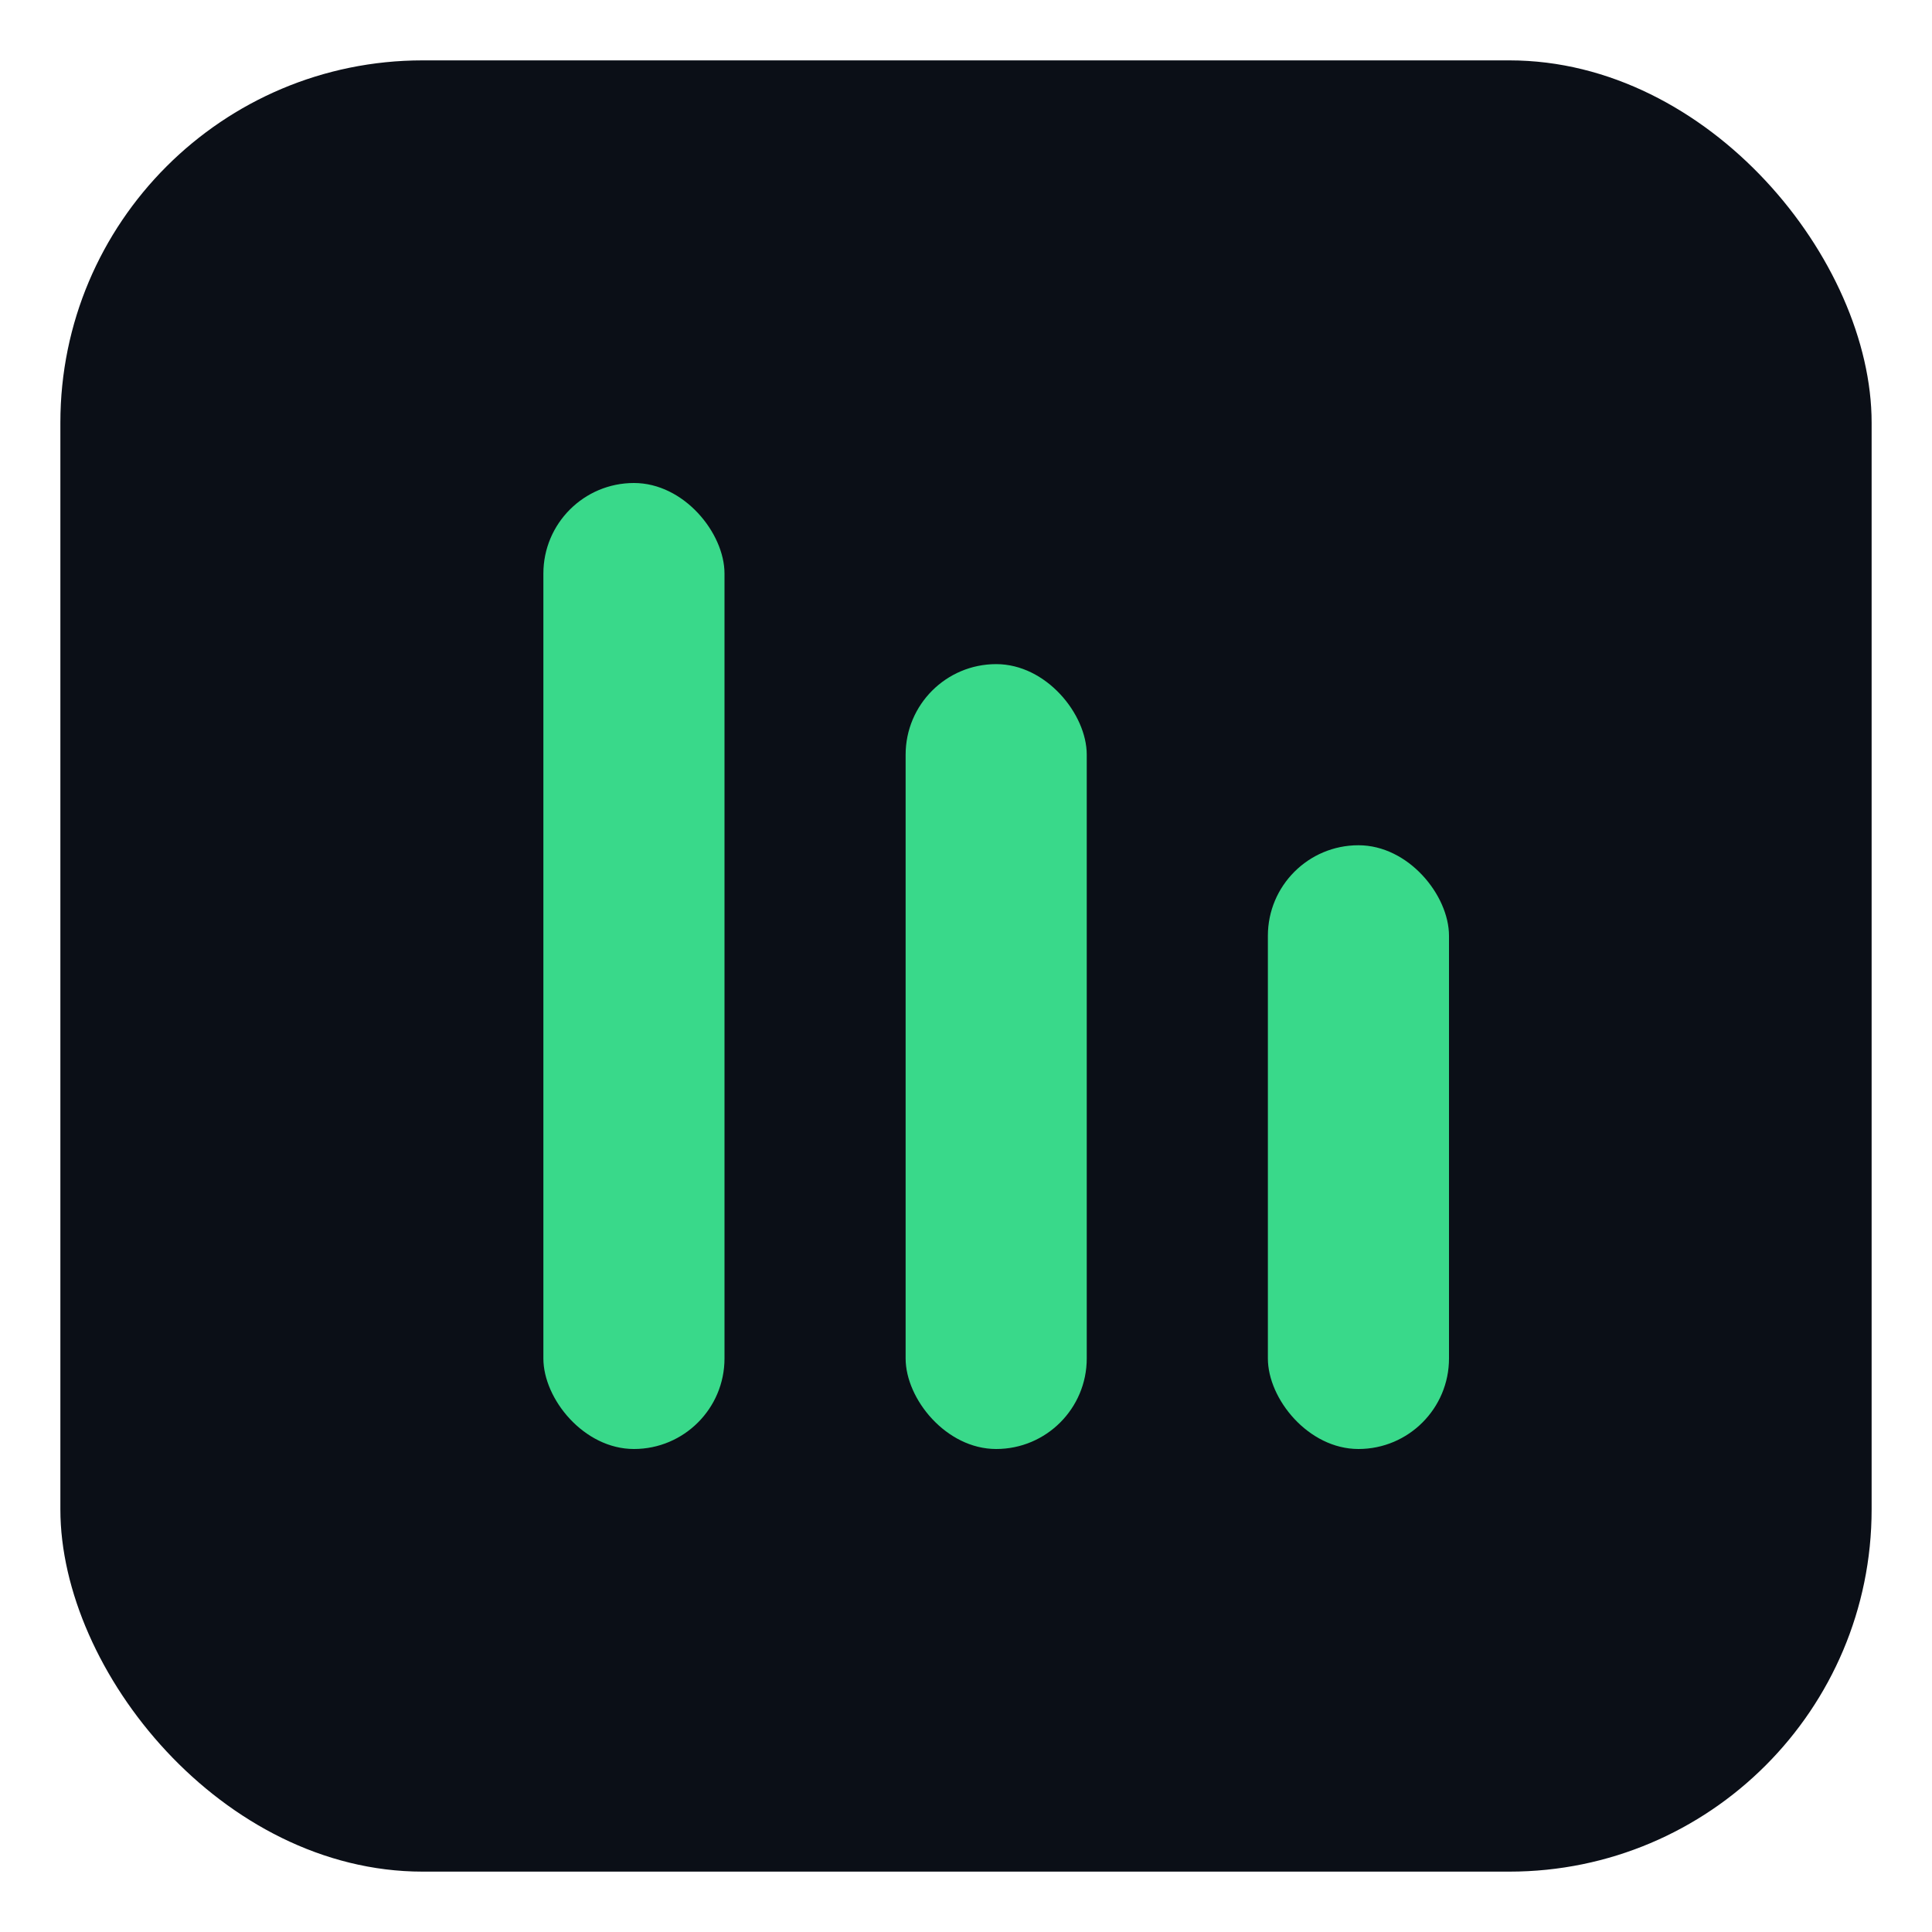
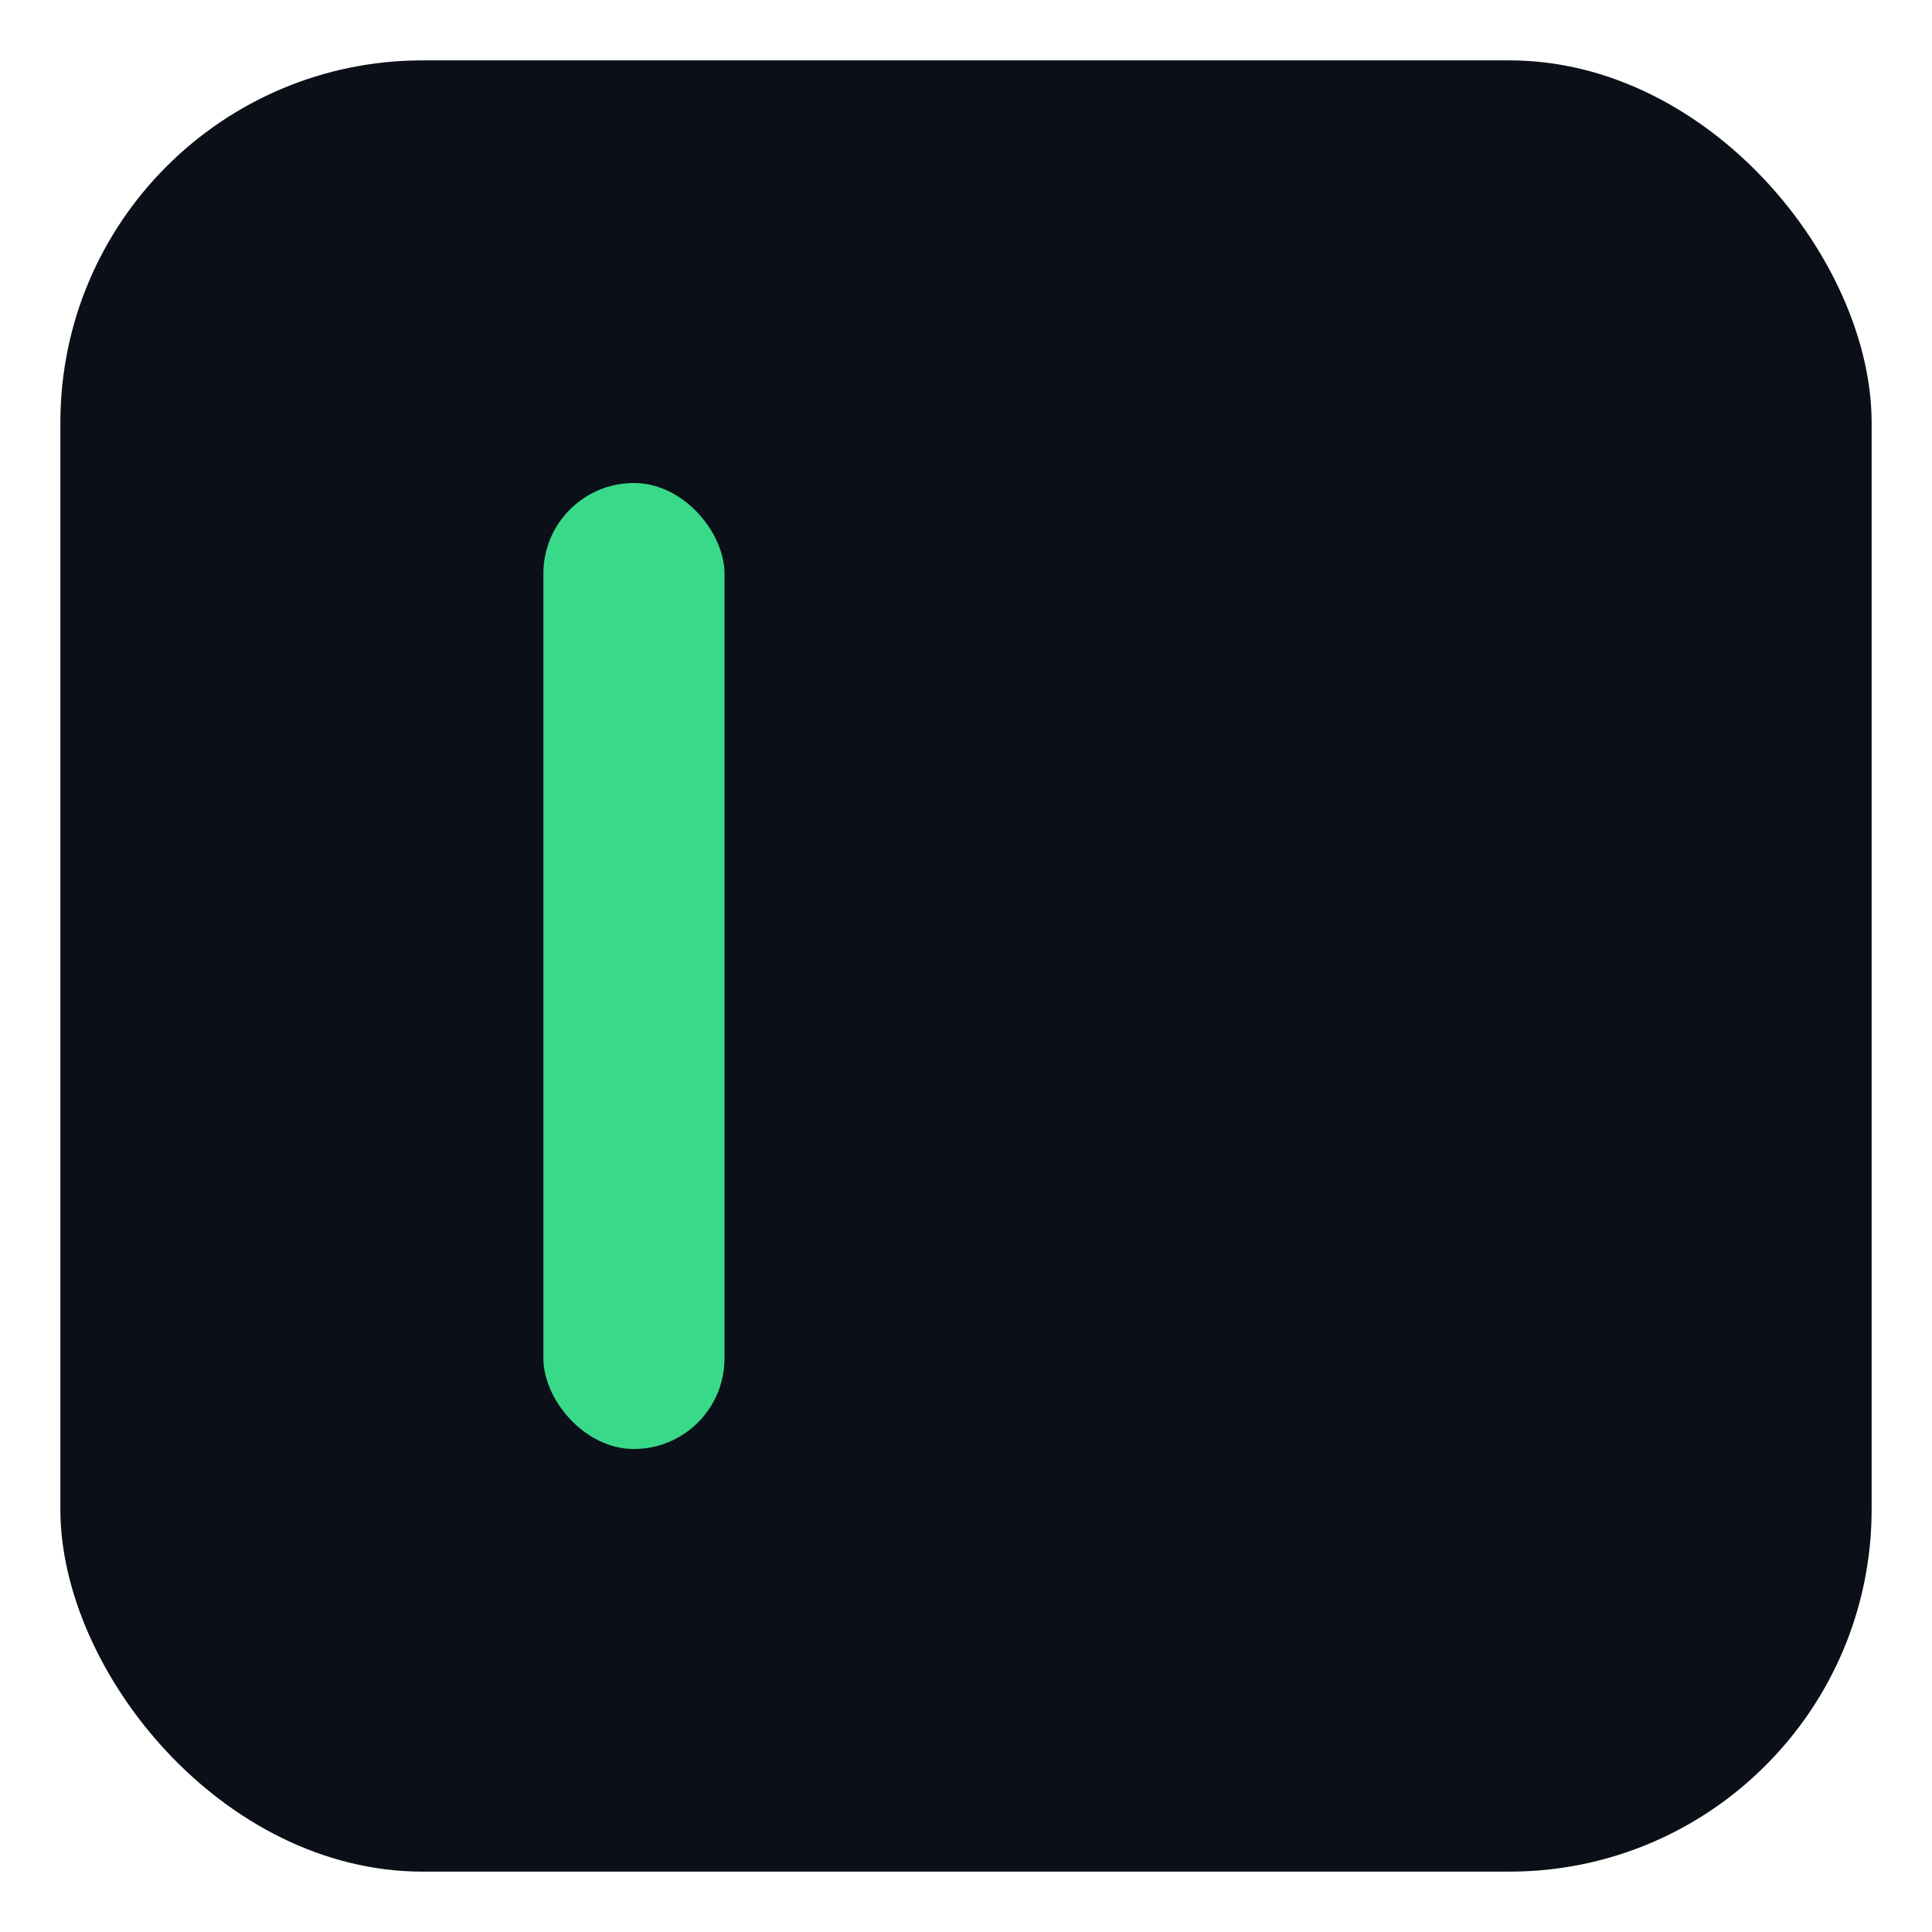
<svg xmlns="http://www.w3.org/2000/svg" viewBox="0 0 64 64">
  <rect x="2" y="2" width="60" height="60" rx="12" fill="#0b0f17" />
  <rect x="18" y="16" width="6" height="32" rx="3" fill="#39d98a" />
-   <rect x="30" y="22" width="6" height="26" rx="3" fill="#39d98a" />
-   <rect x="42" y="28" width="6" height="20" rx="3" fill="#39d98a" />
</svg>